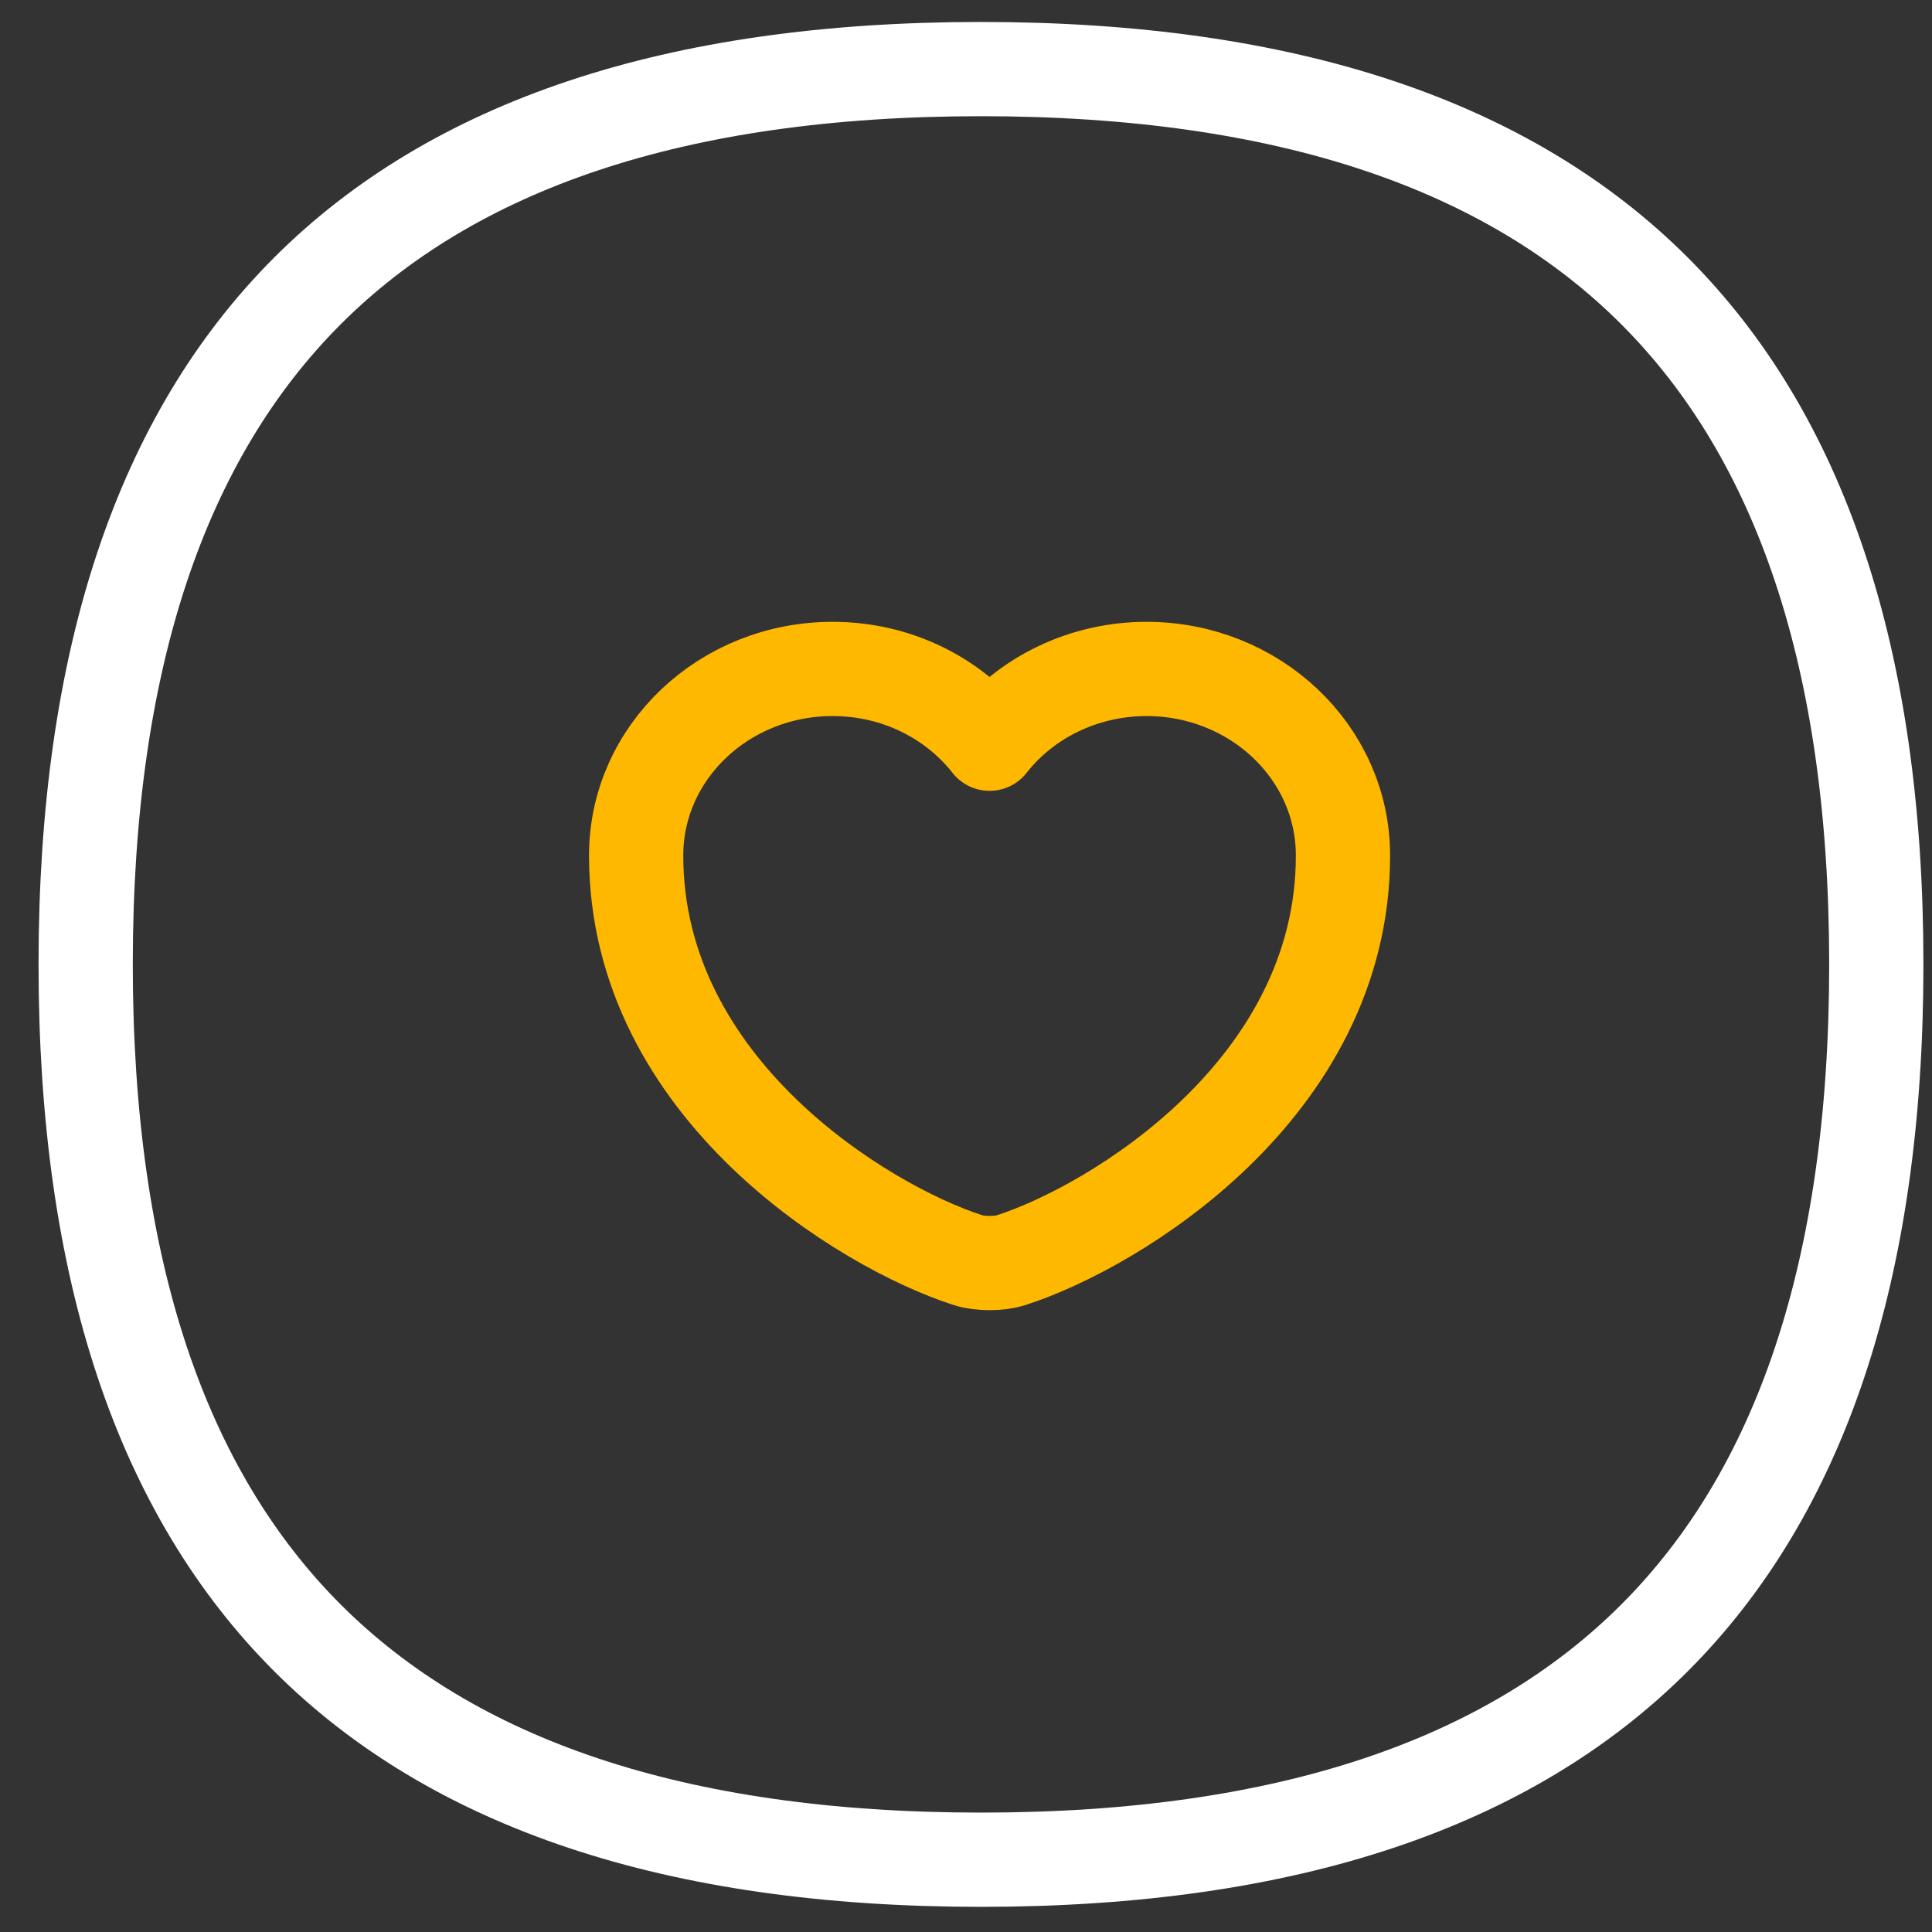
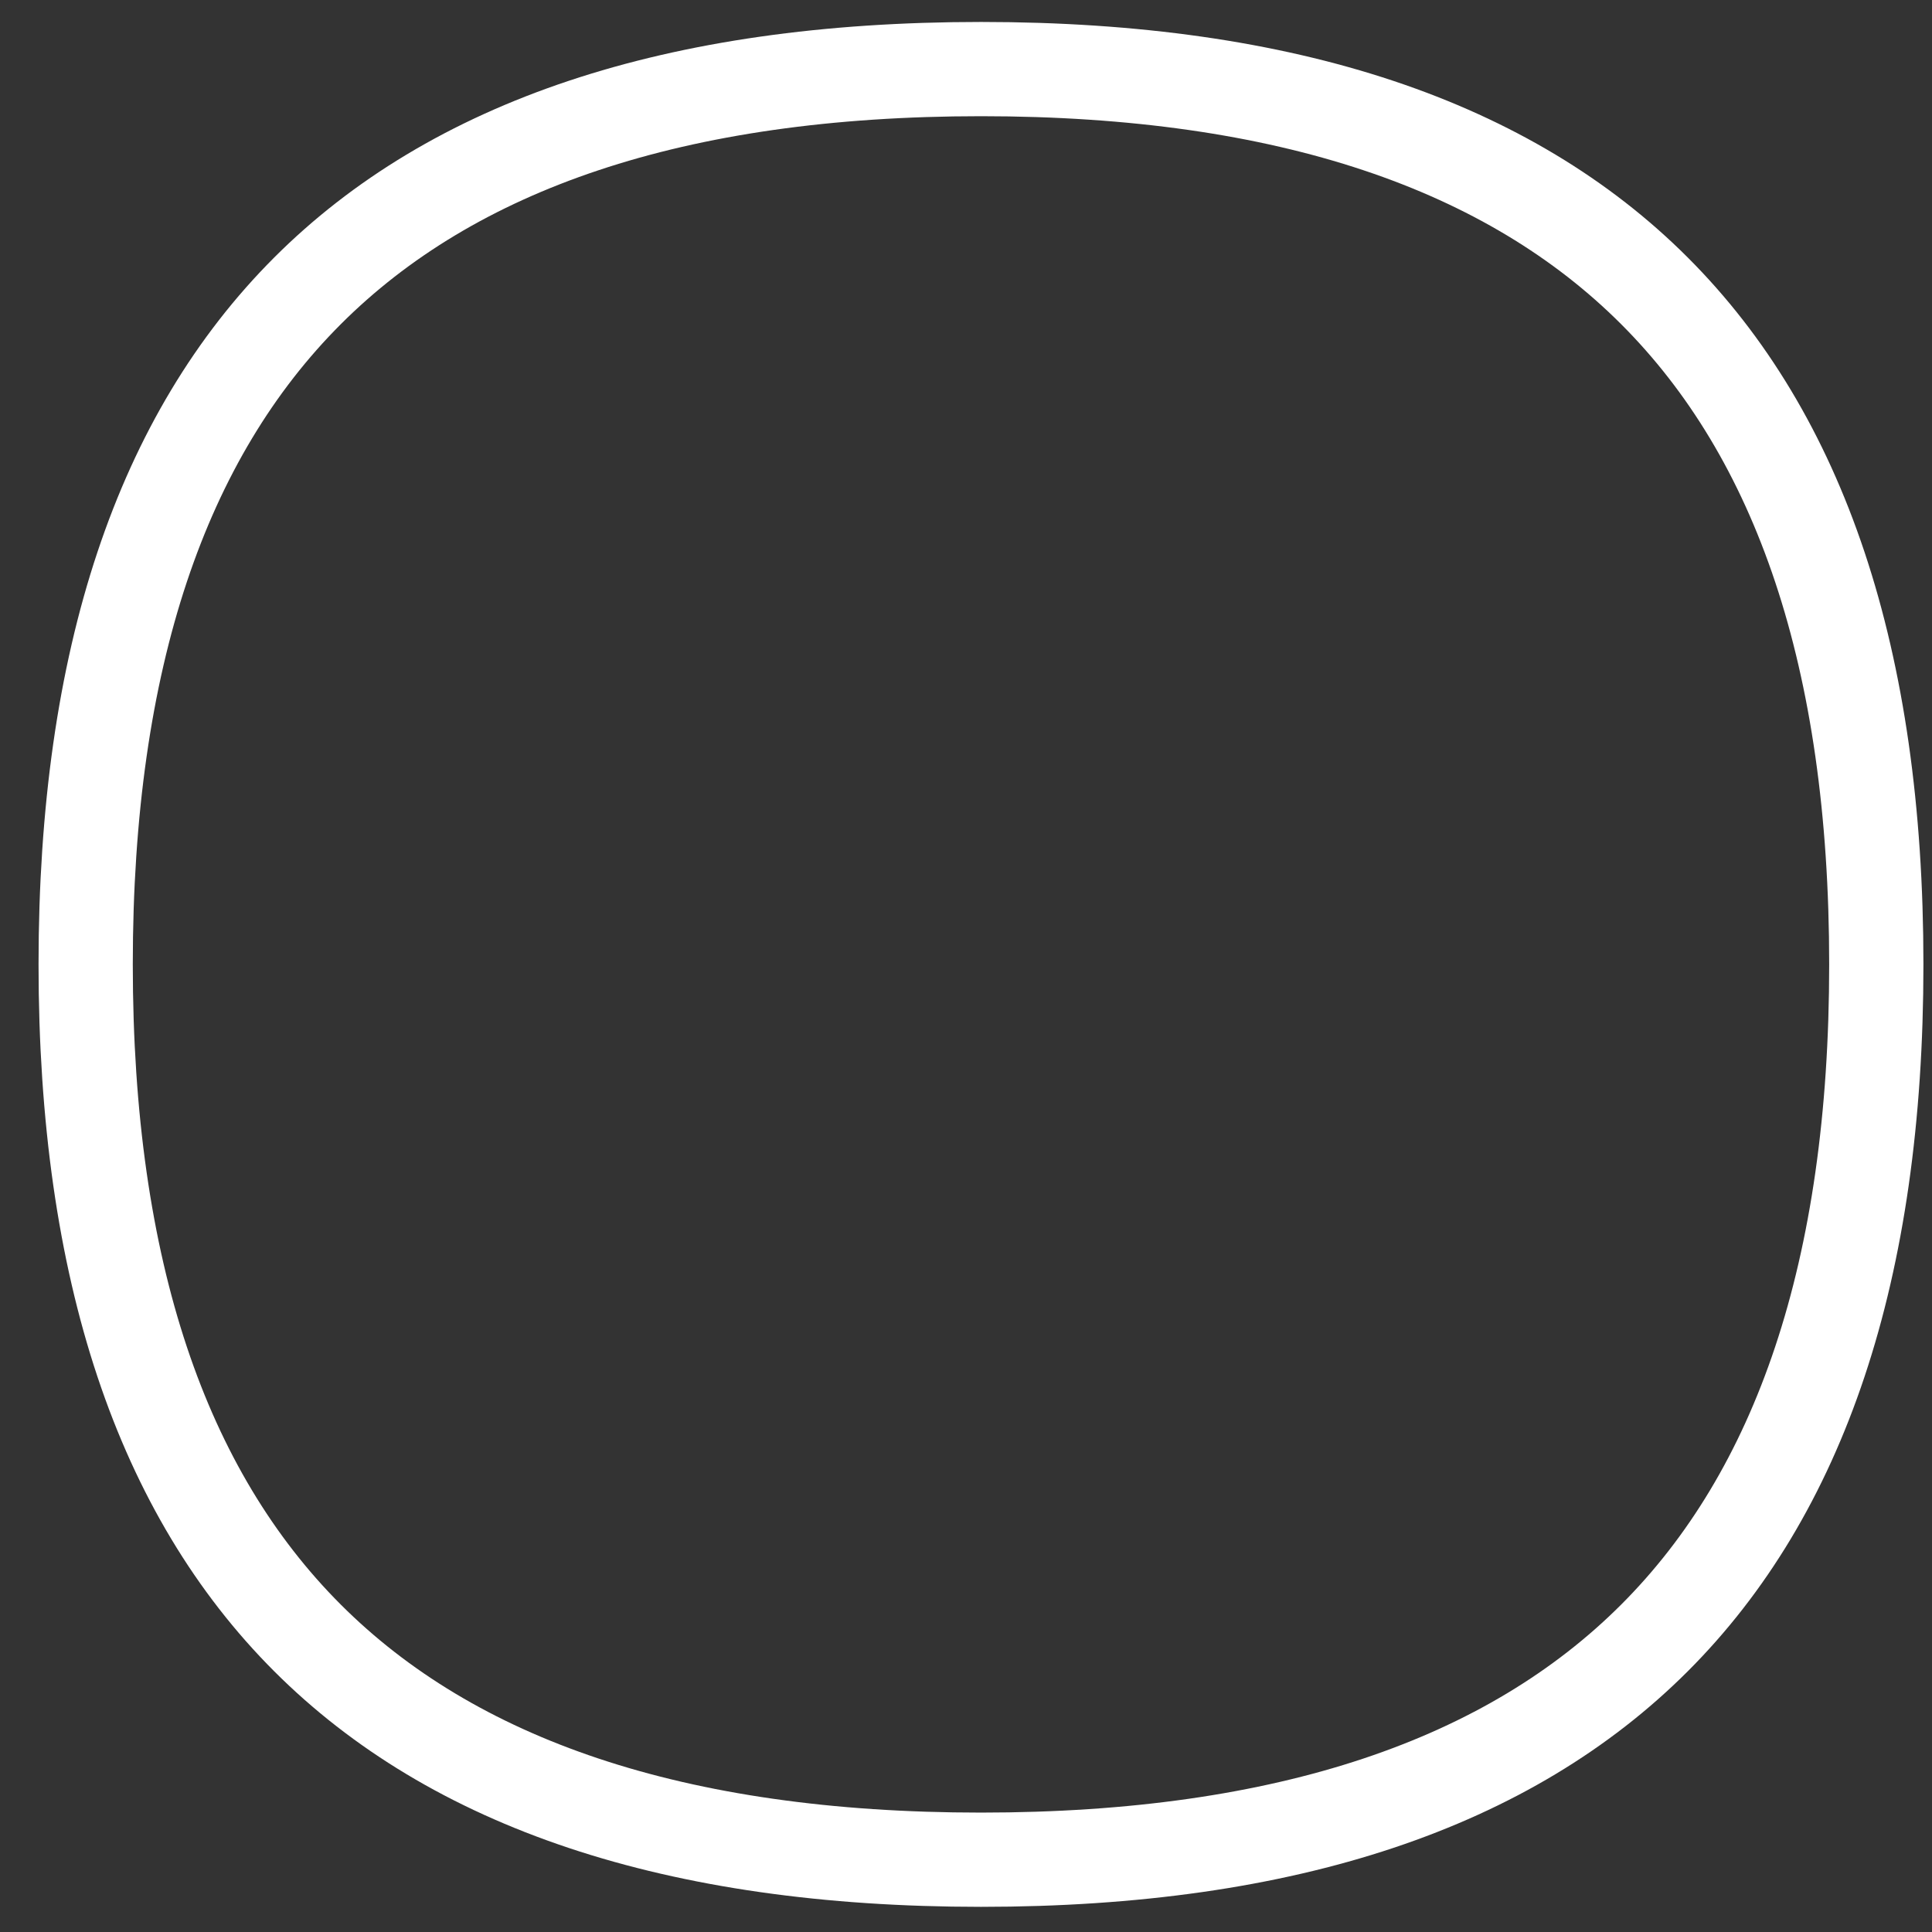
<svg xmlns="http://www.w3.org/2000/svg" width="41" height="41" viewBox="0 0 41 41" fill="none">
  <rect x="0" y="0" width="41" height="41" fill="#333333" stroke="none" />
  <path d="M39.818 20.466C39.818 26.978 38.191 31.679 35.111 34.759C32.032 37.838 27.331 39.466 20.818 39.466C14.306 39.466 9.605 37.838 6.525 34.759C3.446 31.679 1.818 26.978 1.818 20.466C1.818 13.953 3.446 9.253 6.525 6.173C9.605 3.093 14.306 1.466 20.818 1.466C27.331 1.466 32.032 3.093 35.111 6.173C38.191 9.253 39.818 13.953 39.818 20.466Z" stroke="white" stroke-width="2" stroke-linecap="round" stroke-linejoin="round" />
-   <path d="M21.465 26.74C21.21 26.825 20.79 26.825 20.535 26.74C18.36 26.039 13.5 23.114 13.5 18.155C13.5 15.967 15.367 14.196 17.67 14.196C19.035 14.196 20.242 14.819 21 15.783C21.385 15.291 21.887 14.891 22.465 14.616C23.044 14.34 23.682 14.196 24.33 14.196C26.633 14.196 28.5 15.967 28.5 18.155C28.5 23.114 23.64 26.039 21.465 26.74Z" stroke="#FFB800" stroke-width="2" stroke-linecap="round" stroke-linejoin="round" />
</svg>